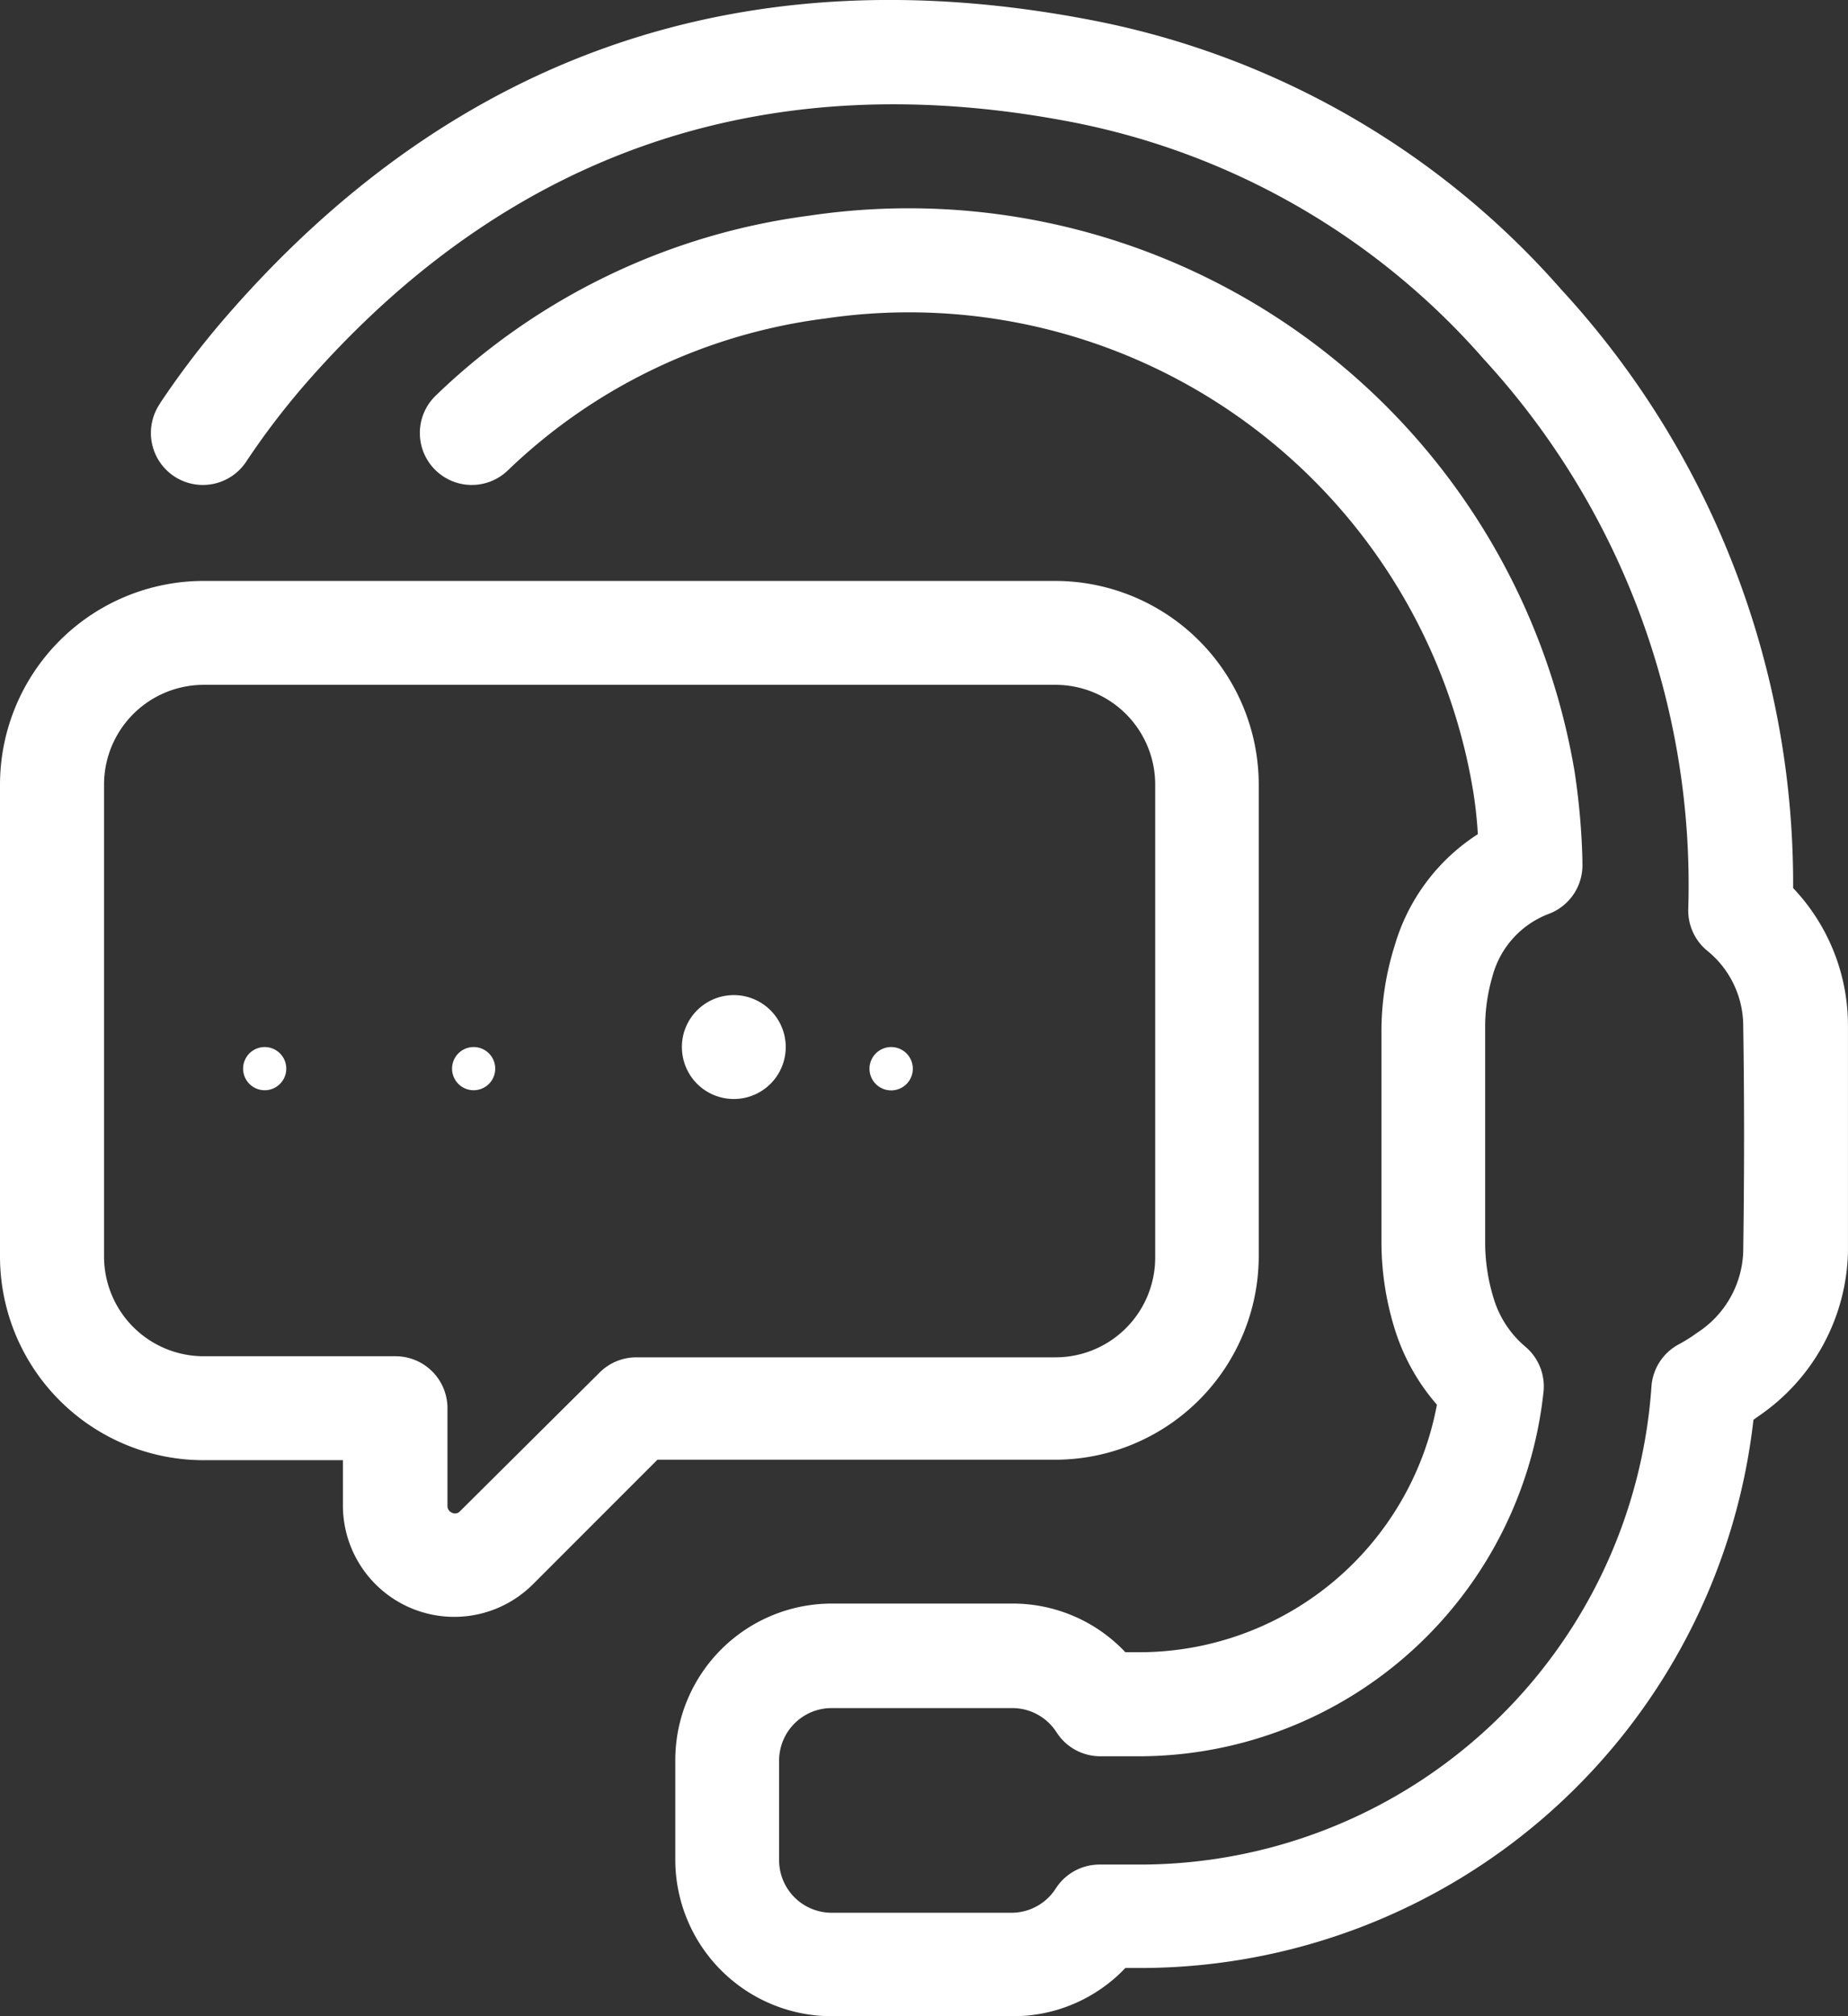
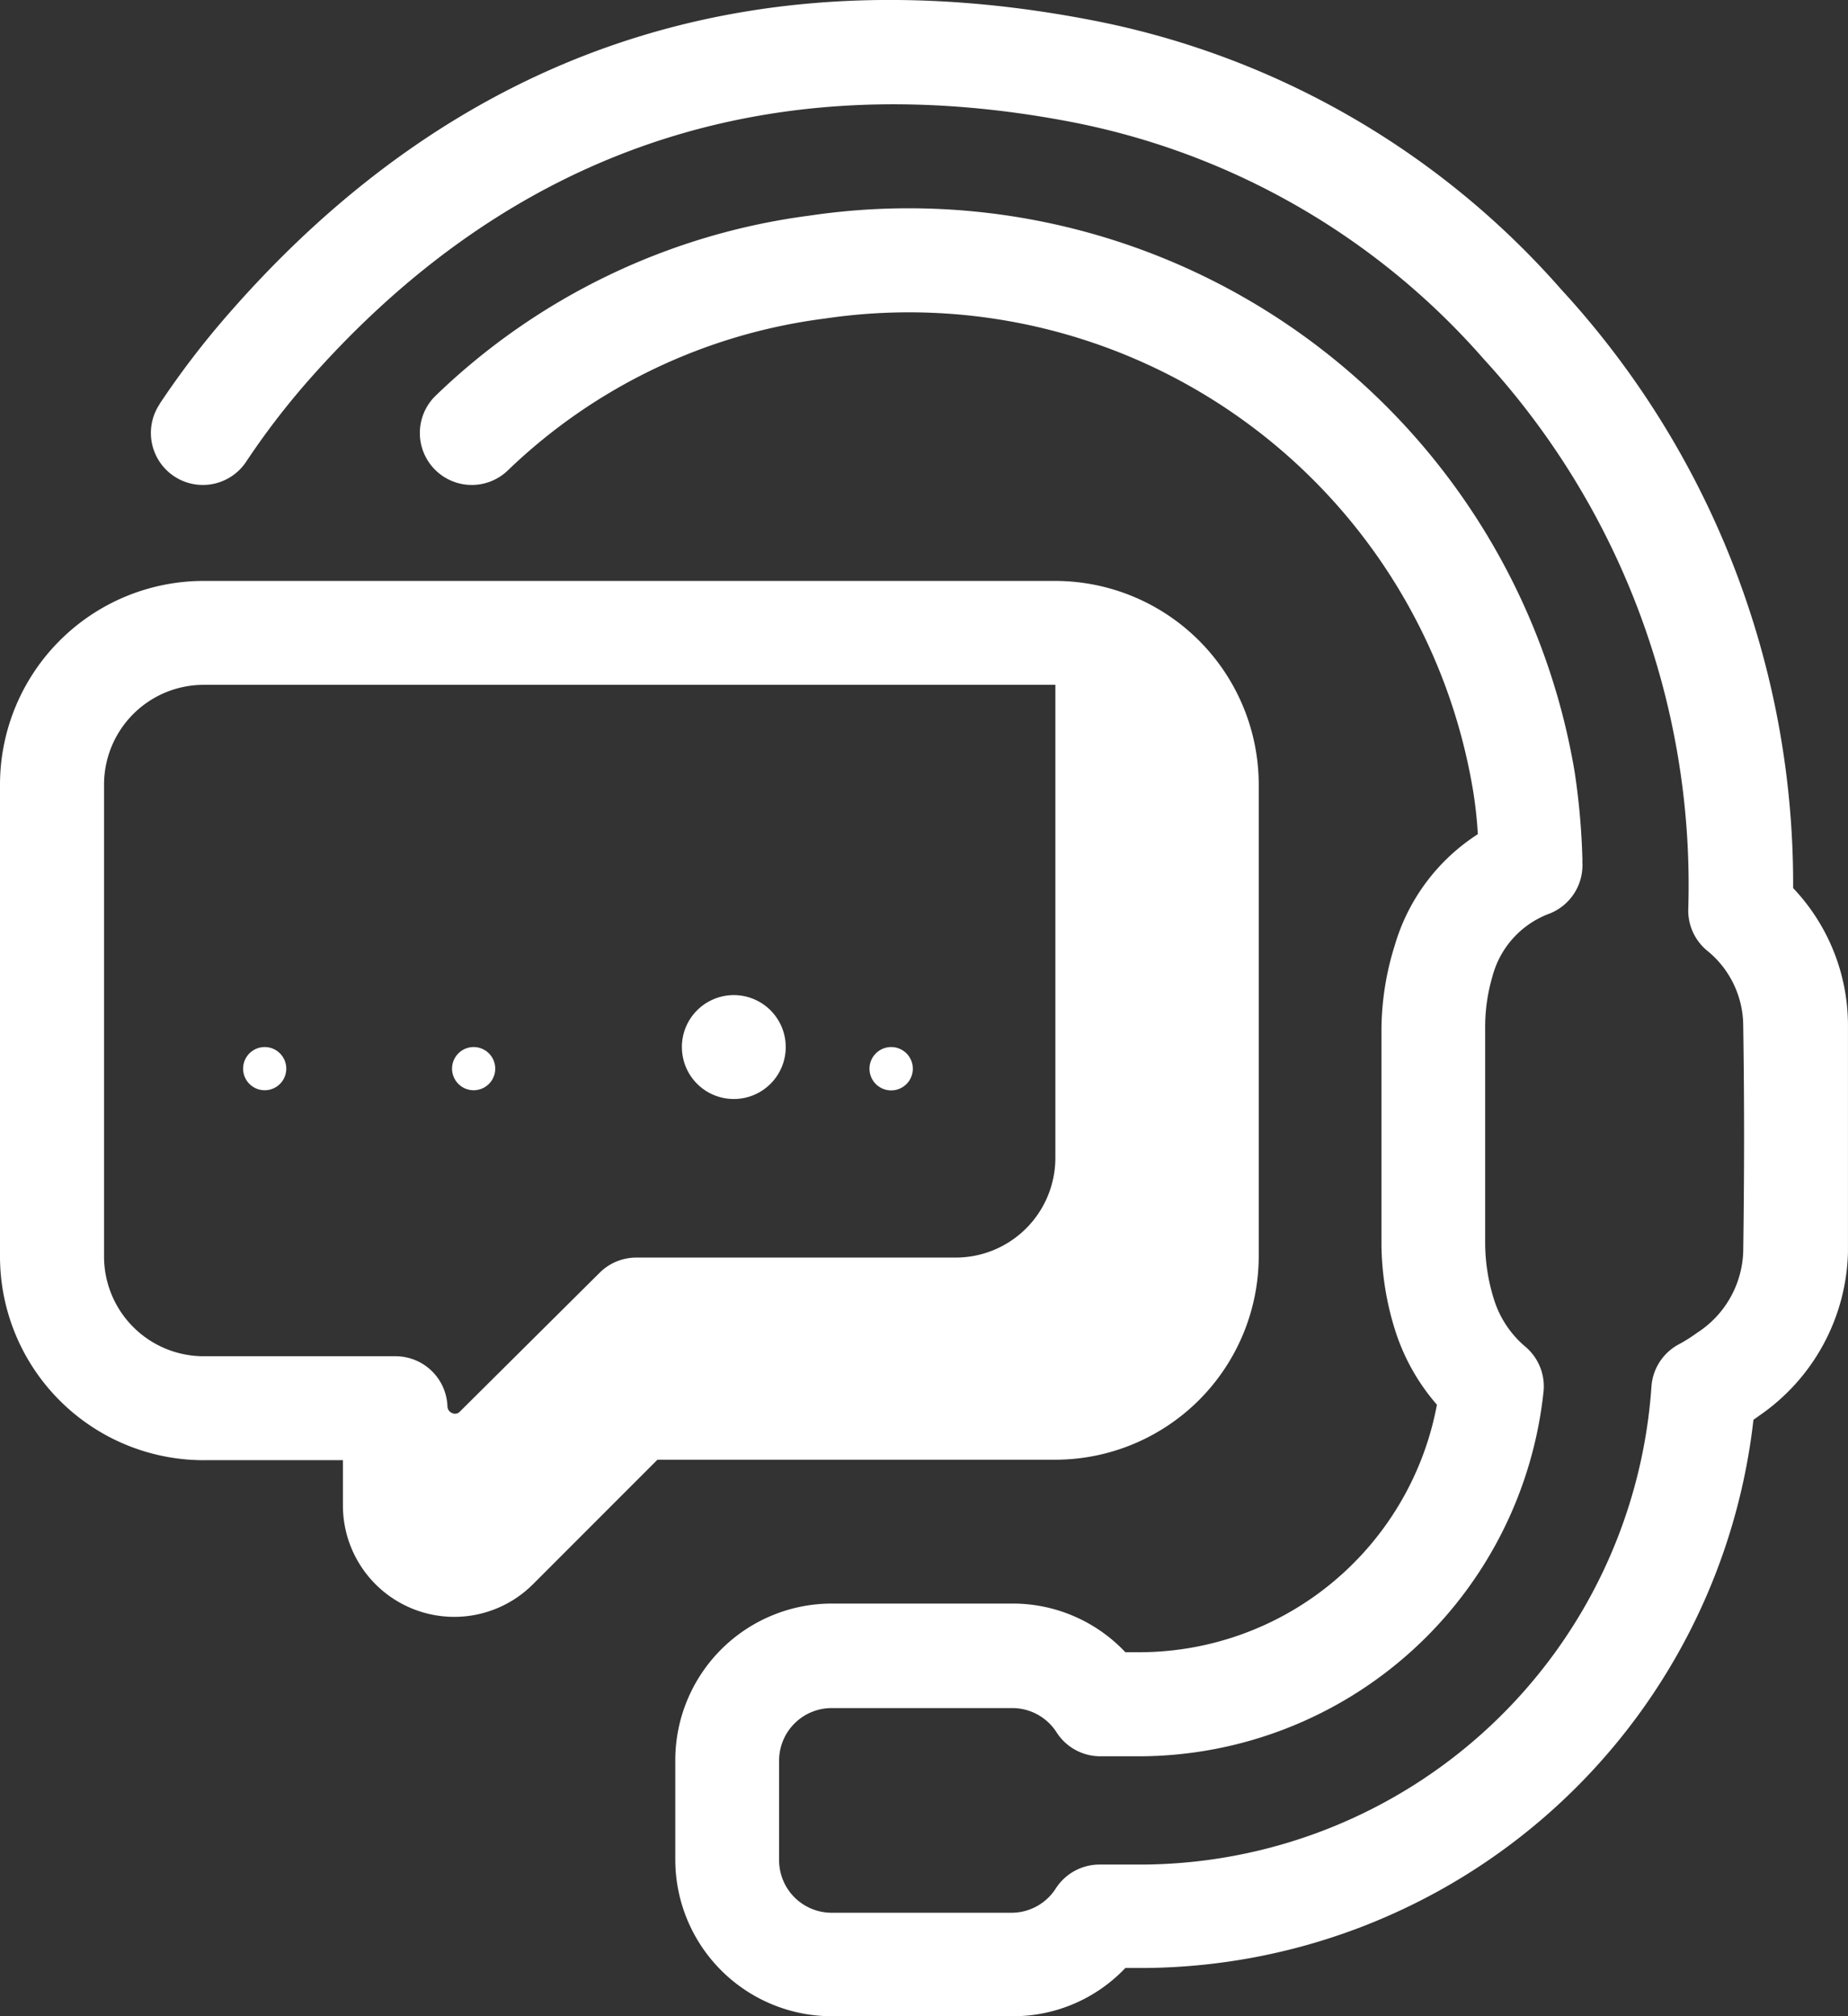
<svg xmlns="http://www.w3.org/2000/svg" width="47.688" height="52" viewBox="0 0 47.688 52">
  <rect x="0" y="0" width="47.688" height="52" fill="#333333" stroke="none" />
-   <path id="Trazado_29135" data-name="Trazado 29135" d="M10.748,39.146h3.591V40.32a2.873,2.873,0,0,0,4.9,2.031l3.216-3.216H32.719a5.258,5.258,0,0,0,5.253-5.253V21.721a5.258,5.258,0,0,0-5.253-5.253H10.743A5.258,5.258,0,0,0,5.49,21.721v12.2a5.258,5.258,0,0,0,5.258,5.226ZM8.175,21.721a2.573,2.573,0,0,1,2.573-2.573H32.724A2.573,2.573,0,0,1,35.3,21.721v12.2a2.573,2.573,0,0,1-2.573,2.573H21.913a1.34,1.34,0,0,0-.949.391l-3.6,3.575a.172.172,0,0,1-.209.043.188.188,0,0,1-.118-.177V37.806a1.34,1.34,0,0,0-1.34-1.34H10.748a2.573,2.573,0,0,1-2.573-2.573Zm1.431-9.814a22.275,22.275,0,0,1,1.78-2.326C17.277,2.833,24.748.3,33.592,1.991A21.531,21.531,0,0,1,45.786,8.959,22.614,22.614,0,0,1,51.762,24.39a5.146,5.146,0,0,1,1.415,3.5c0,2.031,0,4.02,0,5.9a5.269,5.269,0,0,1-2.289,4.208l-.15.107a15.93,15.93,0,0,1-15.785,14.14H34.53a3.993,3.993,0,0,1-2.9,1.244H26.973a4.041,4.041,0,0,1-4.057-4.02V46.881a4.041,4.041,0,0,1,4.036-4.036h4.658A3.993,3.993,0,0,1,34.53,44.1h.423a7.82,7.82,0,0,0,7.617-6.384,5.413,5.413,0,0,1-1.072-1.9,7.584,7.584,0,0,1-.359-2.219c0-1.742,0-3.564,0-5.585a7.349,7.349,0,0,1,.343-2.144A5.113,5.113,0,0,1,43.626,23a10.93,10.93,0,0,0-.129-1.158A14.756,14.756,0,0,0,26.78,9.7,14.424,14.424,0,0,0,18.6,13.612a1.34,1.34,0,1,1-1.871-1.919,17.05,17.05,0,0,1,9.648-4.647A17.425,17.425,0,0,1,46.124,21.394a18.225,18.225,0,0,1,.2,2.251v.091a1.34,1.34,0,0,1-.879,1.324,2.374,2.374,0,0,0-1.442,1.608,4.625,4.625,0,0,0-.188,1.356c0,1.994,0,3.8,0,5.515a4.872,4.872,0,0,0,.225,1.453,2.61,2.61,0,0,0,.8,1.217,1.34,1.34,0,0,1,.482,1.163,10.516,10.516,0,0,1-10.372,9.412H33.882a1.34,1.34,0,0,1-1.126-.616,1.356,1.356,0,0,0-1.126-.627H26.973a1.356,1.356,0,0,0-1.378,1.34v2.583a1.356,1.356,0,0,0,1.356,1.356h4.658a1.356,1.356,0,0,0,1.126-.627,1.34,1.34,0,0,1,1.126-.616h1.072A13.239,13.239,0,0,0,48.107,37.233a1.34,1.34,0,0,1,.7-1.072,3.99,3.99,0,0,0,.477-.3,2.589,2.589,0,0,0,1.19-2.09c.027-1.86.032-3.822,0-5.832A2.5,2.5,0,0,0,49.538,26a1.34,1.34,0,0,1-.482-1.072,20.046,20.046,0,0,0-5.263-14.166A18.91,18.91,0,0,0,33.1,4.623c-7.858-1.5-14.472.766-19.692,6.721a19.634,19.634,0,0,0-1.565,2.048,1.341,1.341,0,1,1-2.23-1.49Zm13.48,16.584a1.34,1.34,0,1,1,.394.949A1.34,1.34,0,0,1,23.087,28.491Zm-5.36,0a.557.557,0,1,1-.027,0Zm10.774,0a.559.559,0,1,1-.027,0Zm-16.166,0a.557.557,0,1,1-.027,0Z" transform="translate(-5.49 -1.484)" fill="#fff" />
+   <path id="Trazado_29135" data-name="Trazado 29135" d="M10.748,39.146h3.591V40.32a2.873,2.873,0,0,0,4.9,2.031l3.216-3.216H32.719a5.258,5.258,0,0,0,5.253-5.253V21.721a5.258,5.258,0,0,0-5.253-5.253H10.743A5.258,5.258,0,0,0,5.49,21.721v12.2a5.258,5.258,0,0,0,5.258,5.226ZM8.175,21.721a2.573,2.573,0,0,1,2.573-2.573H32.724v12.2a2.573,2.573,0,0,1-2.573,2.573H21.913a1.34,1.34,0,0,0-.949.391l-3.6,3.575a.172.172,0,0,1-.209.043.188.188,0,0,1-.118-.177V37.806a1.34,1.34,0,0,0-1.34-1.34H10.748a2.573,2.573,0,0,1-2.573-2.573Zm1.431-9.814a22.275,22.275,0,0,1,1.78-2.326C17.277,2.833,24.748.3,33.592,1.991A21.531,21.531,0,0,1,45.786,8.959,22.614,22.614,0,0,1,51.762,24.39a5.146,5.146,0,0,1,1.415,3.5c0,2.031,0,4.02,0,5.9a5.269,5.269,0,0,1-2.289,4.208l-.15.107a15.93,15.93,0,0,1-15.785,14.14H34.53a3.993,3.993,0,0,1-2.9,1.244H26.973a4.041,4.041,0,0,1-4.057-4.02V46.881a4.041,4.041,0,0,1,4.036-4.036h4.658A3.993,3.993,0,0,1,34.53,44.1h.423a7.82,7.82,0,0,0,7.617-6.384,5.413,5.413,0,0,1-1.072-1.9,7.584,7.584,0,0,1-.359-2.219c0-1.742,0-3.564,0-5.585a7.349,7.349,0,0,1,.343-2.144A5.113,5.113,0,0,1,43.626,23a10.93,10.93,0,0,0-.129-1.158A14.756,14.756,0,0,0,26.78,9.7,14.424,14.424,0,0,0,18.6,13.612a1.34,1.34,0,1,1-1.871-1.919,17.05,17.05,0,0,1,9.648-4.647A17.425,17.425,0,0,1,46.124,21.394a18.225,18.225,0,0,1,.2,2.251v.091a1.34,1.34,0,0,1-.879,1.324,2.374,2.374,0,0,0-1.442,1.608,4.625,4.625,0,0,0-.188,1.356c0,1.994,0,3.8,0,5.515a4.872,4.872,0,0,0,.225,1.453,2.61,2.61,0,0,0,.8,1.217,1.34,1.34,0,0,1,.482,1.163,10.516,10.516,0,0,1-10.372,9.412H33.882a1.34,1.34,0,0,1-1.126-.616,1.356,1.356,0,0,0-1.126-.627H26.973a1.356,1.356,0,0,0-1.378,1.34v2.583a1.356,1.356,0,0,0,1.356,1.356h4.658a1.356,1.356,0,0,0,1.126-.627,1.34,1.34,0,0,1,1.126-.616h1.072A13.239,13.239,0,0,0,48.107,37.233a1.34,1.34,0,0,1,.7-1.072,3.99,3.99,0,0,0,.477-.3,2.589,2.589,0,0,0,1.19-2.09c.027-1.86.032-3.822,0-5.832A2.5,2.5,0,0,0,49.538,26a1.34,1.34,0,0,1-.482-1.072,20.046,20.046,0,0,0-5.263-14.166A18.91,18.91,0,0,0,33.1,4.623c-7.858-1.5-14.472.766-19.692,6.721a19.634,19.634,0,0,0-1.565,2.048,1.341,1.341,0,1,1-2.23-1.49Zm13.48,16.584a1.34,1.34,0,1,1,.394.949A1.34,1.34,0,0,1,23.087,28.491Zm-5.36,0a.557.557,0,1,1-.027,0Zm10.774,0a.559.559,0,1,1-.027,0Zm-16.166,0a.557.557,0,1,1-.027,0Z" transform="translate(-5.49 -1.484)" fill="#fff" />
</svg>